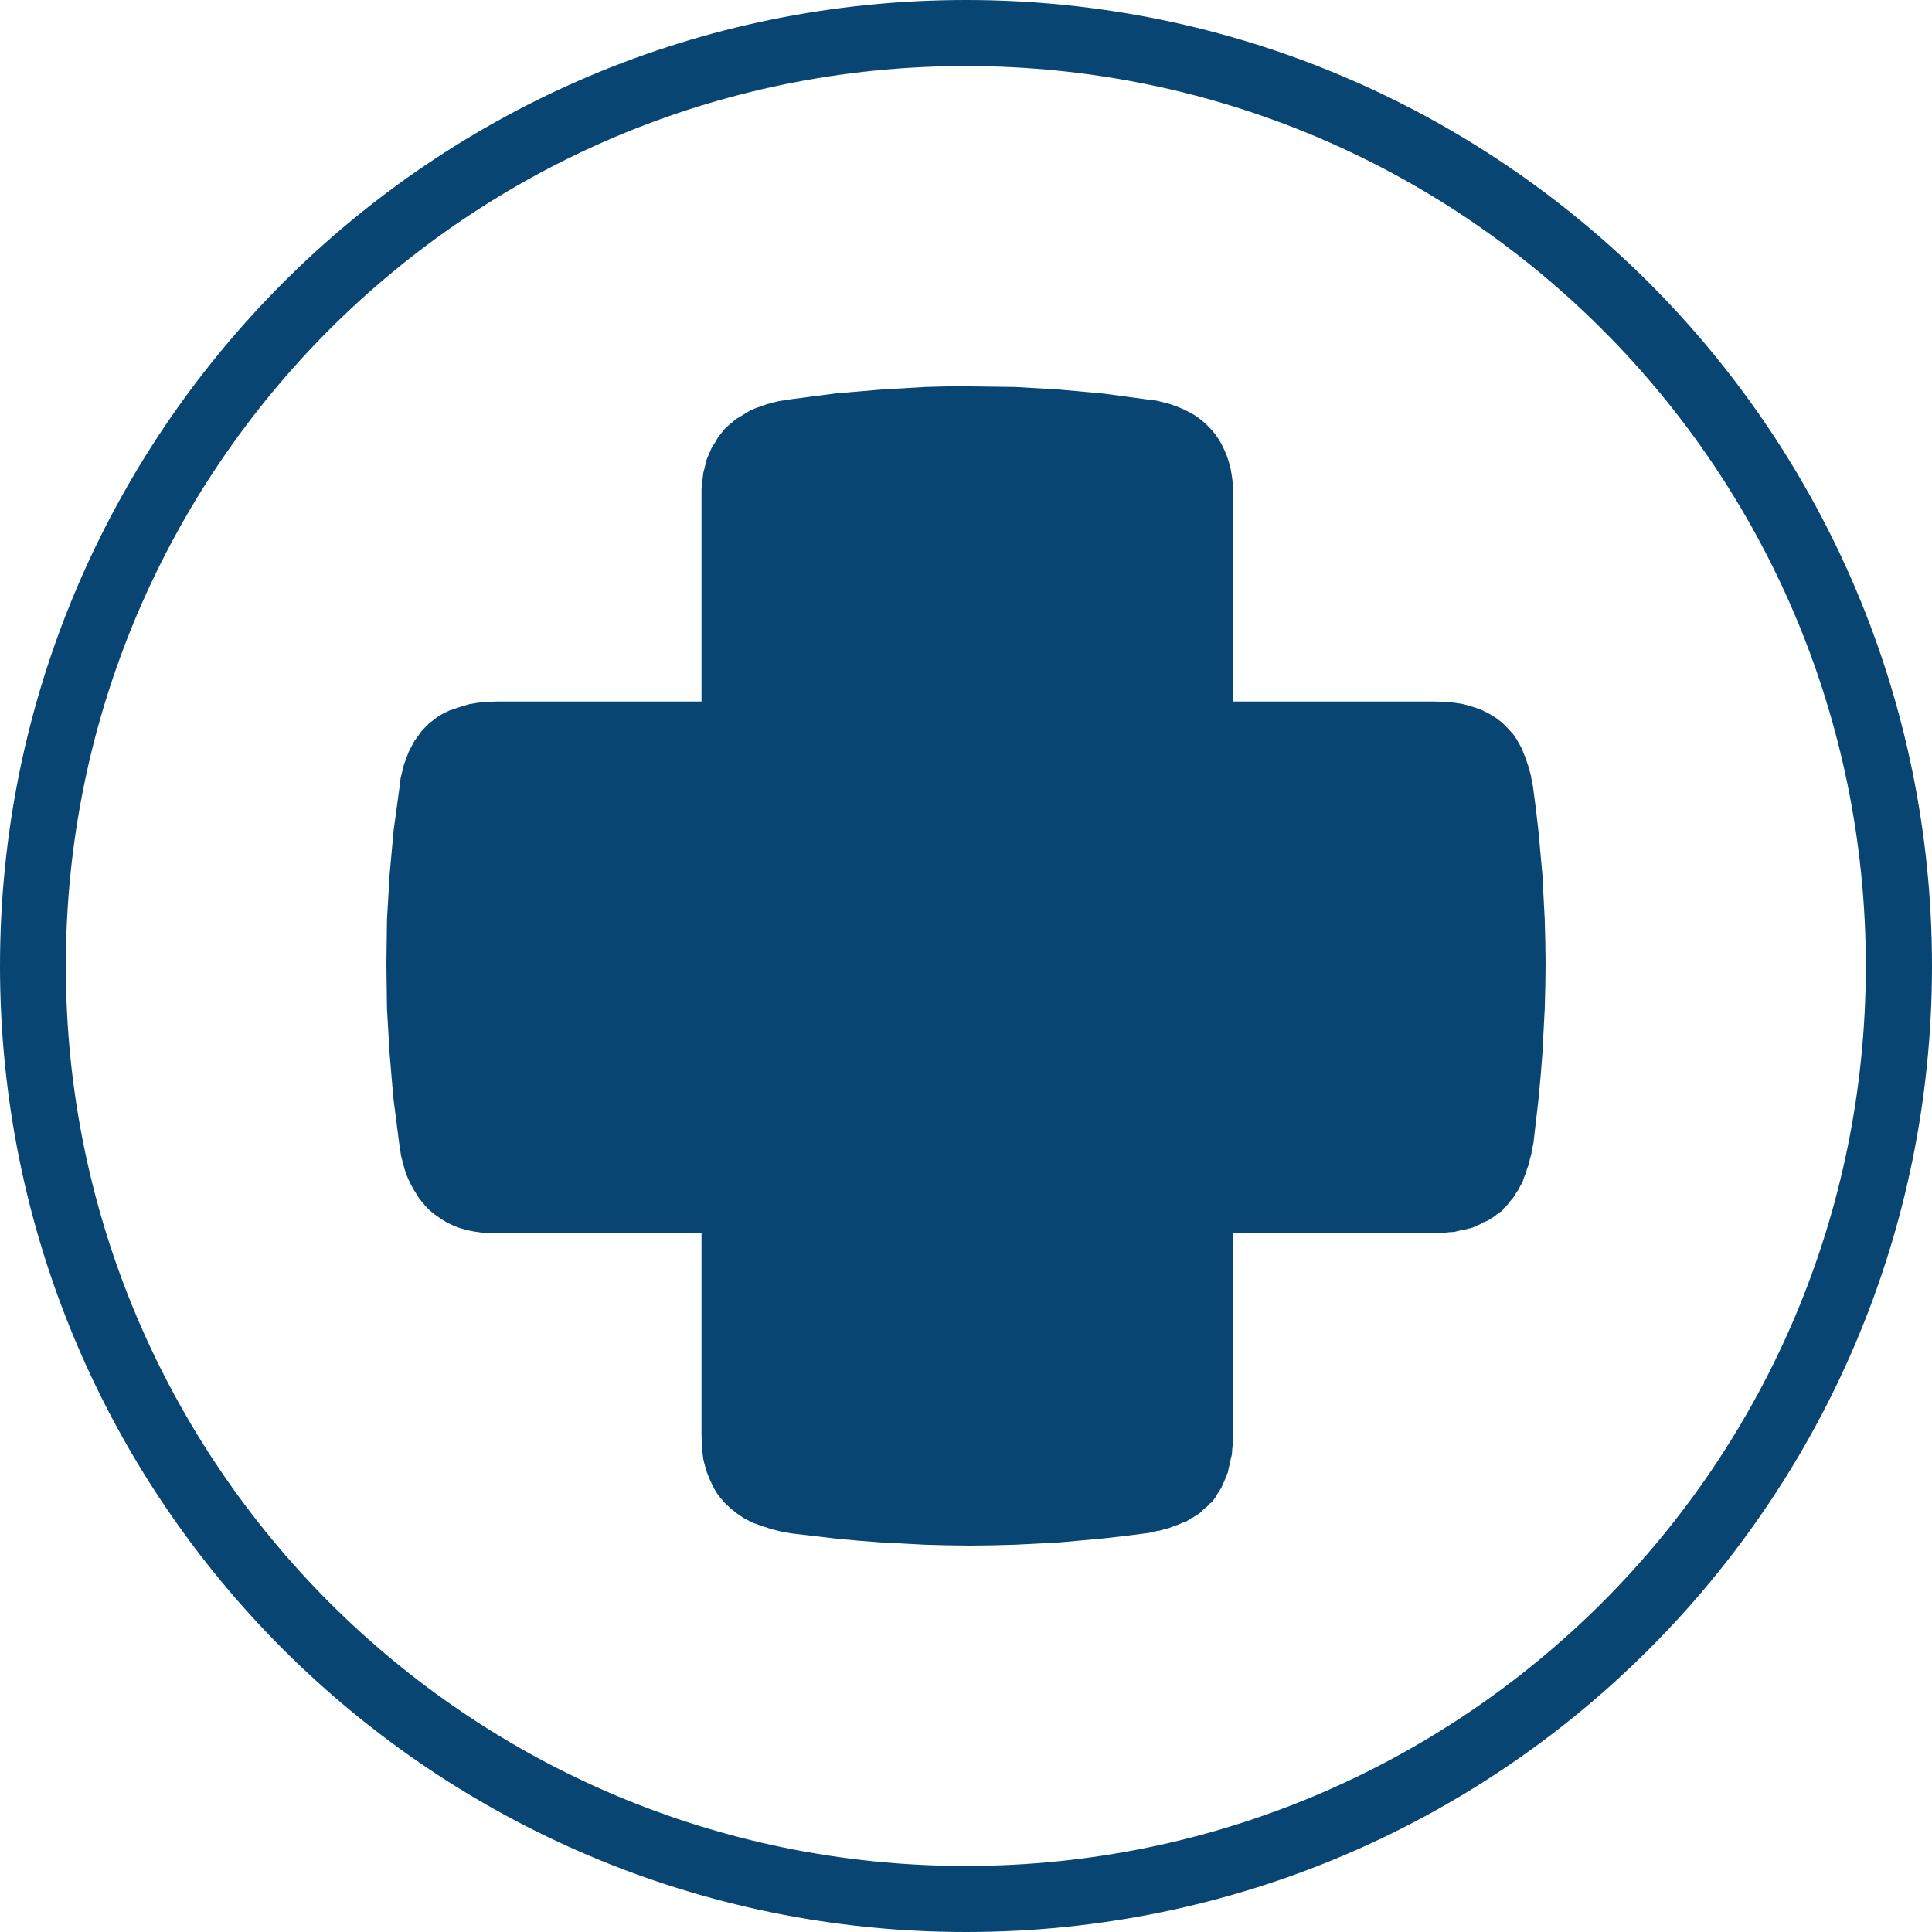
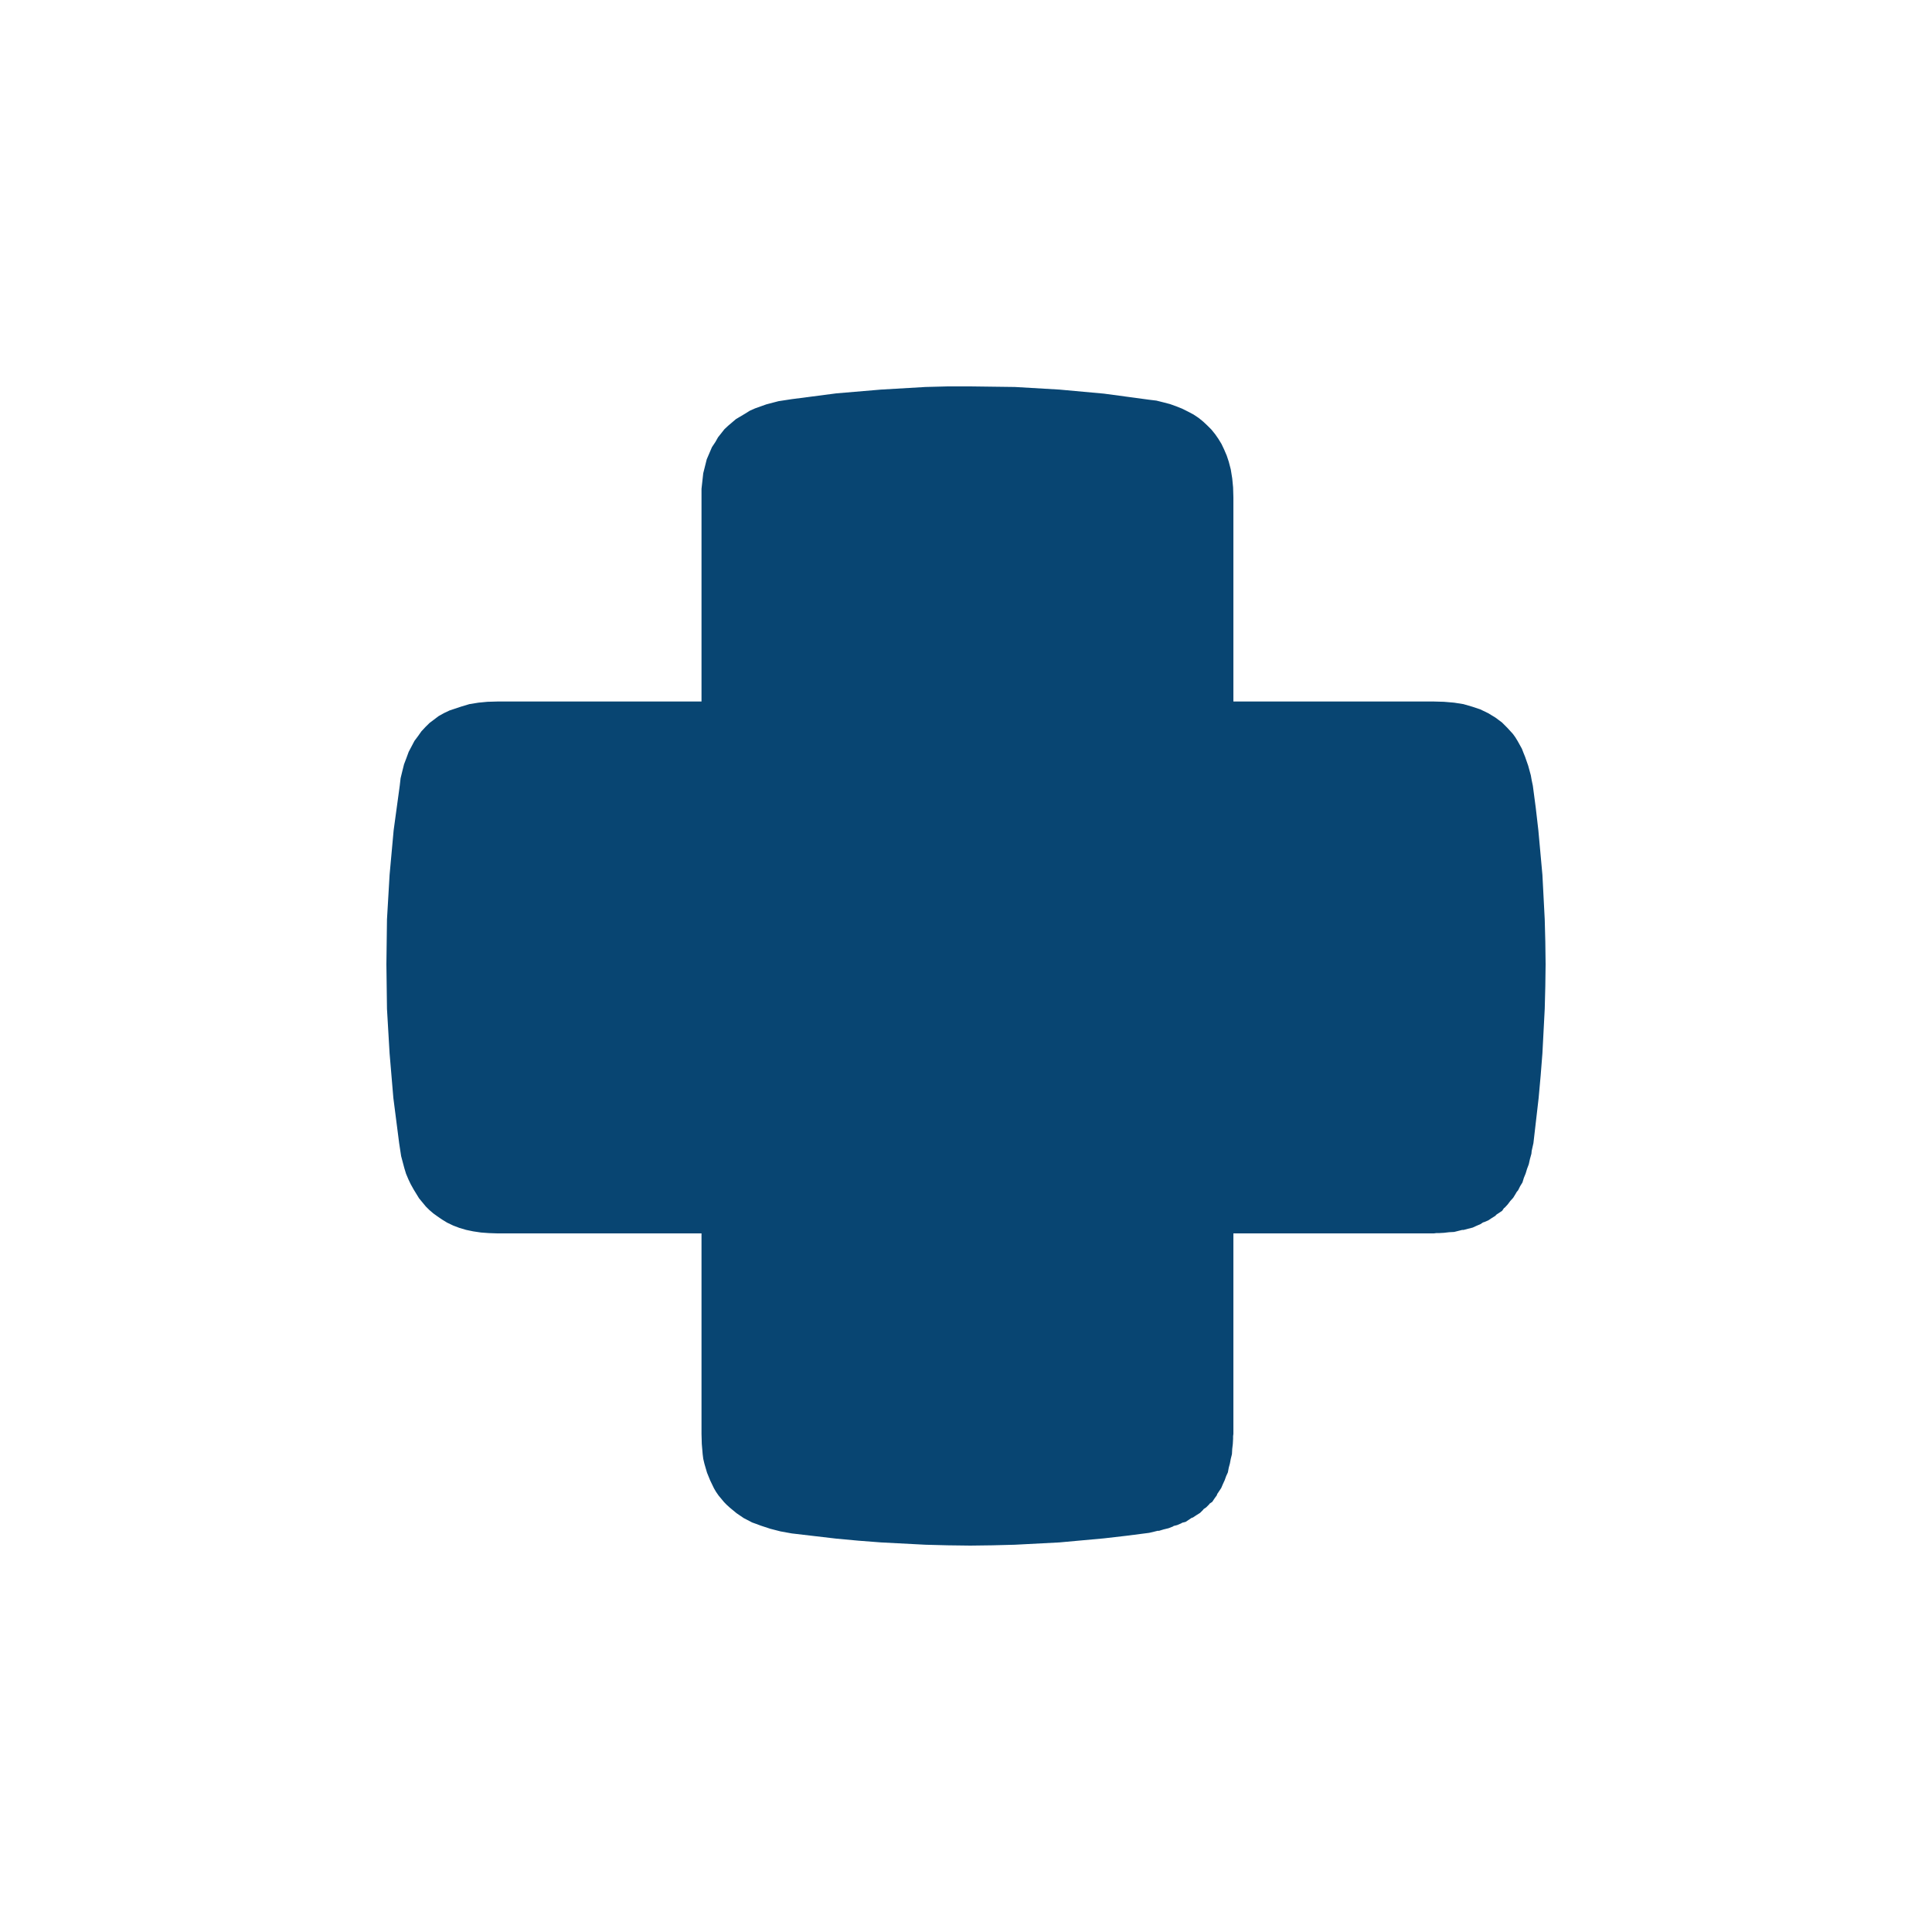
<svg xmlns="http://www.w3.org/2000/svg" width="40" height="40" viewBox="0 0 40 40" fill="none">
-   <path fill-rule="evenodd" clip-rule="evenodd" d="M25.536 10.301L25.53 10.091L25.512 9.905L25.482 9.719L25.44 9.558L25.398 9.432L25.344 9.306L25.29 9.192L25.224 9.084L25.158 8.989L25.08 8.893L24.996 8.809L24.906 8.725L24.817 8.653L24.709 8.581L24.595 8.521L24.475 8.461L24.355 8.413L24.224 8.366L24.086 8.33L23.942 8.294L23.792 8.276L22.858 8.15L21.935 8.066L21.012 8.012L20.09 8H19.622L19.161 8.012L18.239 8.066L17.316 8.144L16.393 8.264L16.118 8.306L15.866 8.372L15.633 8.455L15.525 8.503L15.429 8.563L15.237 8.677L15.075 8.815L14.998 8.887L14.932 8.971L14.866 9.054L14.812 9.15L14.74 9.258L14.632 9.51L14.596 9.654L14.56 9.797L14.542 9.959L14.524 10.121V14.524H10.3L10.091 14.53L9.905 14.548L9.719 14.578L9.558 14.626L9.432 14.668L9.306 14.71L9.192 14.764L9.084 14.824L8.989 14.896L8.893 14.968L8.809 15.051L8.725 15.141L8.653 15.243L8.581 15.339L8.521 15.453L8.461 15.567L8.413 15.698L8.365 15.824L8.329 15.968L8.294 16.112L8.276 16.268L8.15 17.19L8.066 18.113L8.012 19.035L8 19.964L8.012 20.887L8.066 21.809L8.144 22.732L8.264 23.667L8.305 23.936L8.372 24.188L8.407 24.302L8.455 24.416L8.503 24.517L8.563 24.625L8.677 24.811L8.815 24.978L8.887 25.05L8.971 25.122L9.054 25.182L9.15 25.248L9.258 25.314L9.384 25.374L9.51 25.422L9.653 25.464L9.797 25.494L9.959 25.518L10.121 25.53L10.3 25.536H14.524V29.687L14.53 29.897L14.548 30.107L14.56 30.203L14.584 30.305L14.638 30.49L14.704 30.652L14.782 30.814L14.824 30.886L14.878 30.964L14.992 31.101L15.045 31.155L15.111 31.215L15.249 31.329L15.399 31.431L15.572 31.521L15.656 31.551L15.752 31.587L15.95 31.652L16.16 31.706L16.393 31.748L17.316 31.856L17.771 31.898L18.239 31.934L19.161 31.982L19.622 31.994L20.09 32L20.545 31.994L21.012 31.982L21.935 31.934L22.858 31.85L23.325 31.796L23.792 31.736L23.894 31.712L23.966 31.694H23.996L24.092 31.665L24.194 31.64L24.284 31.605L24.302 31.592L24.326 31.587L24.373 31.575L24.457 31.539L24.475 31.527L24.499 31.521L24.547 31.509L24.673 31.425L24.697 31.419L24.769 31.371L24.846 31.323L24.906 31.263L24.919 31.245L24.936 31.233L24.972 31.209L25.032 31.149L25.044 31.131L25.062 31.119L25.098 31.095L25.146 31.023L25.194 30.957L25.2 30.934L25.212 30.916L25.236 30.88L25.284 30.808L25.32 30.724L25.356 30.646L25.386 30.562L25.422 30.484L25.44 30.388L25.464 30.299L25.482 30.203L25.506 30.107L25.512 29.999L25.524 29.897L25.53 29.789V29.735L25.536 29.687V25.536H29.687L29.735 25.53H29.789L29.897 25.524L29.999 25.512L30.107 25.506L30.203 25.482L30.25 25.47L30.275 25.464H30.304L30.394 25.44L30.49 25.416L30.568 25.38L30.652 25.344L30.688 25.32L30.706 25.308L30.73 25.302L30.814 25.266L30.886 25.218L30.963 25.17L30.976 25.152L30.993 25.14L31.029 25.116L31.101 25.068L31.125 25.032L31.137 25.014L31.155 25.002L31.215 24.937L31.269 24.865L31.329 24.799L31.377 24.721L31.401 24.679L31.431 24.643L31.473 24.559L31.521 24.481L31.55 24.386L31.587 24.296L31.616 24.2L31.652 24.104L31.676 23.996L31.706 23.888L31.712 23.828L31.748 23.667L31.856 22.732L31.898 22.265L31.934 21.809L31.982 20.887L31.994 20.419L32 19.964L31.994 19.497L31.982 19.035L31.934 18.113L31.85 17.19L31.796 16.723L31.736 16.268L31.712 16.154L31.694 16.052L31.64 15.854L31.575 15.668L31.539 15.579L31.509 15.501L31.419 15.339L31.371 15.261L31.323 15.195L31.209 15.07L31.095 14.956L30.957 14.854L30.808 14.764L30.646 14.686L30.484 14.632L30.298 14.578L30.107 14.548L29.897 14.53L29.687 14.524H25.536V10.301Z" fill="#084572" />
-   <path fill-rule="evenodd" clip-rule="evenodd" d="M20 0C25.523 0 30.522 2.24 34.143 5.857C37.764 9.478 40 14.477 40 20C40 25.523 37.76 30.522 34.143 34.143C30.522 37.764 25.523 40 20 40C14.477 40 9.478 37.76 5.857 34.143C2.236 30.522 0 25.523 0 20C0 14.477 2.24 9.478 5.857 5.857C9.474 2.236 14.473 0 20 0ZM33.174 6.823C29.801 3.45 25.144 1.367 19.996 1.367C14.852 1.367 10.191 3.454 6.819 6.823C3.45 10.195 1.363 14.856 1.363 20C1.363 25.144 3.45 29.805 6.819 33.177C10.191 36.55 14.849 38.633 19.996 38.633C25.14 38.633 29.801 36.546 33.174 33.177C36.546 29.805 38.63 25.148 38.63 20C38.63 14.852 36.546 10.195 33.174 6.823Z" fill="#084572" />
+   <path fill-rule="evenodd" clip-rule="evenodd" d="M25.536 10.301L25.53 10.091L25.512 9.905L25.482 9.719L25.44 9.558L25.398 9.432L25.344 9.306L25.29 9.192L25.224 9.084L25.158 8.989L25.08 8.893L24.996 8.809L24.906 8.725L24.817 8.653L24.709 8.581L24.595 8.521L24.475 8.461L24.355 8.413L24.224 8.366L24.086 8.33L23.942 8.294L23.792 8.276L22.858 8.15L21.935 8.066L21.012 8.012L20.09 8H19.622L19.161 8.012L18.239 8.066L17.316 8.144L16.393 8.264L16.118 8.306L15.866 8.372L15.633 8.455L15.525 8.503L15.429 8.563L15.237 8.677L15.075 8.815L14.998 8.887L14.932 8.971L14.866 9.054L14.812 9.15L14.74 9.258L14.632 9.51L14.596 9.654L14.56 9.797L14.542 9.959L14.524 10.121V14.524H10.3L10.091 14.53L9.905 14.548L9.719 14.578L9.558 14.626L9.432 14.668L9.306 14.71L9.192 14.764L9.084 14.824L8.893 14.968L8.809 15.051L8.725 15.141L8.653 15.243L8.581 15.339L8.521 15.453L8.461 15.567L8.413 15.698L8.365 15.824L8.329 15.968L8.294 16.112L8.276 16.268L8.15 17.19L8.066 18.113L8.012 19.035L8 19.964L8.012 20.887L8.066 21.809L8.144 22.732L8.264 23.667L8.305 23.936L8.372 24.188L8.407 24.302L8.455 24.416L8.503 24.517L8.563 24.625L8.677 24.811L8.815 24.978L8.887 25.05L8.971 25.122L9.054 25.182L9.15 25.248L9.258 25.314L9.384 25.374L9.51 25.422L9.653 25.464L9.797 25.494L9.959 25.518L10.121 25.53L10.3 25.536H14.524V29.687L14.53 29.897L14.548 30.107L14.56 30.203L14.584 30.305L14.638 30.49L14.704 30.652L14.782 30.814L14.824 30.886L14.878 30.964L14.992 31.101L15.045 31.155L15.111 31.215L15.249 31.329L15.399 31.431L15.572 31.521L15.656 31.551L15.752 31.587L15.95 31.652L16.16 31.706L16.393 31.748L17.316 31.856L17.771 31.898L18.239 31.934L19.161 31.982L19.622 31.994L20.09 32L20.545 31.994L21.012 31.982L21.935 31.934L22.858 31.85L23.325 31.796L23.792 31.736L23.894 31.712L23.966 31.694H23.996L24.092 31.665L24.194 31.64L24.284 31.605L24.302 31.592L24.326 31.587L24.373 31.575L24.457 31.539L24.475 31.527L24.499 31.521L24.547 31.509L24.673 31.425L24.697 31.419L24.769 31.371L24.846 31.323L24.906 31.263L24.919 31.245L24.936 31.233L24.972 31.209L25.032 31.149L25.044 31.131L25.062 31.119L25.098 31.095L25.146 31.023L25.194 30.957L25.2 30.934L25.212 30.916L25.236 30.88L25.284 30.808L25.32 30.724L25.356 30.646L25.386 30.562L25.422 30.484L25.44 30.388L25.464 30.299L25.482 30.203L25.506 30.107L25.512 29.999L25.524 29.897L25.53 29.789V29.735L25.536 29.687V25.536H29.687L29.735 25.53H29.789L29.897 25.524L29.999 25.512L30.107 25.506L30.203 25.482L30.25 25.47L30.275 25.464H30.304L30.394 25.44L30.49 25.416L30.568 25.38L30.652 25.344L30.688 25.32L30.706 25.308L30.73 25.302L30.814 25.266L30.886 25.218L30.963 25.17L30.976 25.152L30.993 25.14L31.029 25.116L31.101 25.068L31.125 25.032L31.137 25.014L31.155 25.002L31.215 24.937L31.269 24.865L31.329 24.799L31.377 24.721L31.401 24.679L31.431 24.643L31.473 24.559L31.521 24.481L31.55 24.386L31.587 24.296L31.616 24.2L31.652 24.104L31.676 23.996L31.706 23.888L31.712 23.828L31.748 23.667L31.856 22.732L31.898 22.265L31.934 21.809L31.982 20.887L31.994 20.419L32 19.964L31.994 19.497L31.982 19.035L31.934 18.113L31.85 17.19L31.796 16.723L31.736 16.268L31.712 16.154L31.694 16.052L31.64 15.854L31.575 15.668L31.539 15.579L31.509 15.501L31.419 15.339L31.371 15.261L31.323 15.195L31.209 15.07L31.095 14.956L30.957 14.854L30.808 14.764L30.646 14.686L30.484 14.632L30.298 14.578L30.107 14.548L29.897 14.53L29.687 14.524H25.536V10.301Z" fill="#084572" />
</svg>